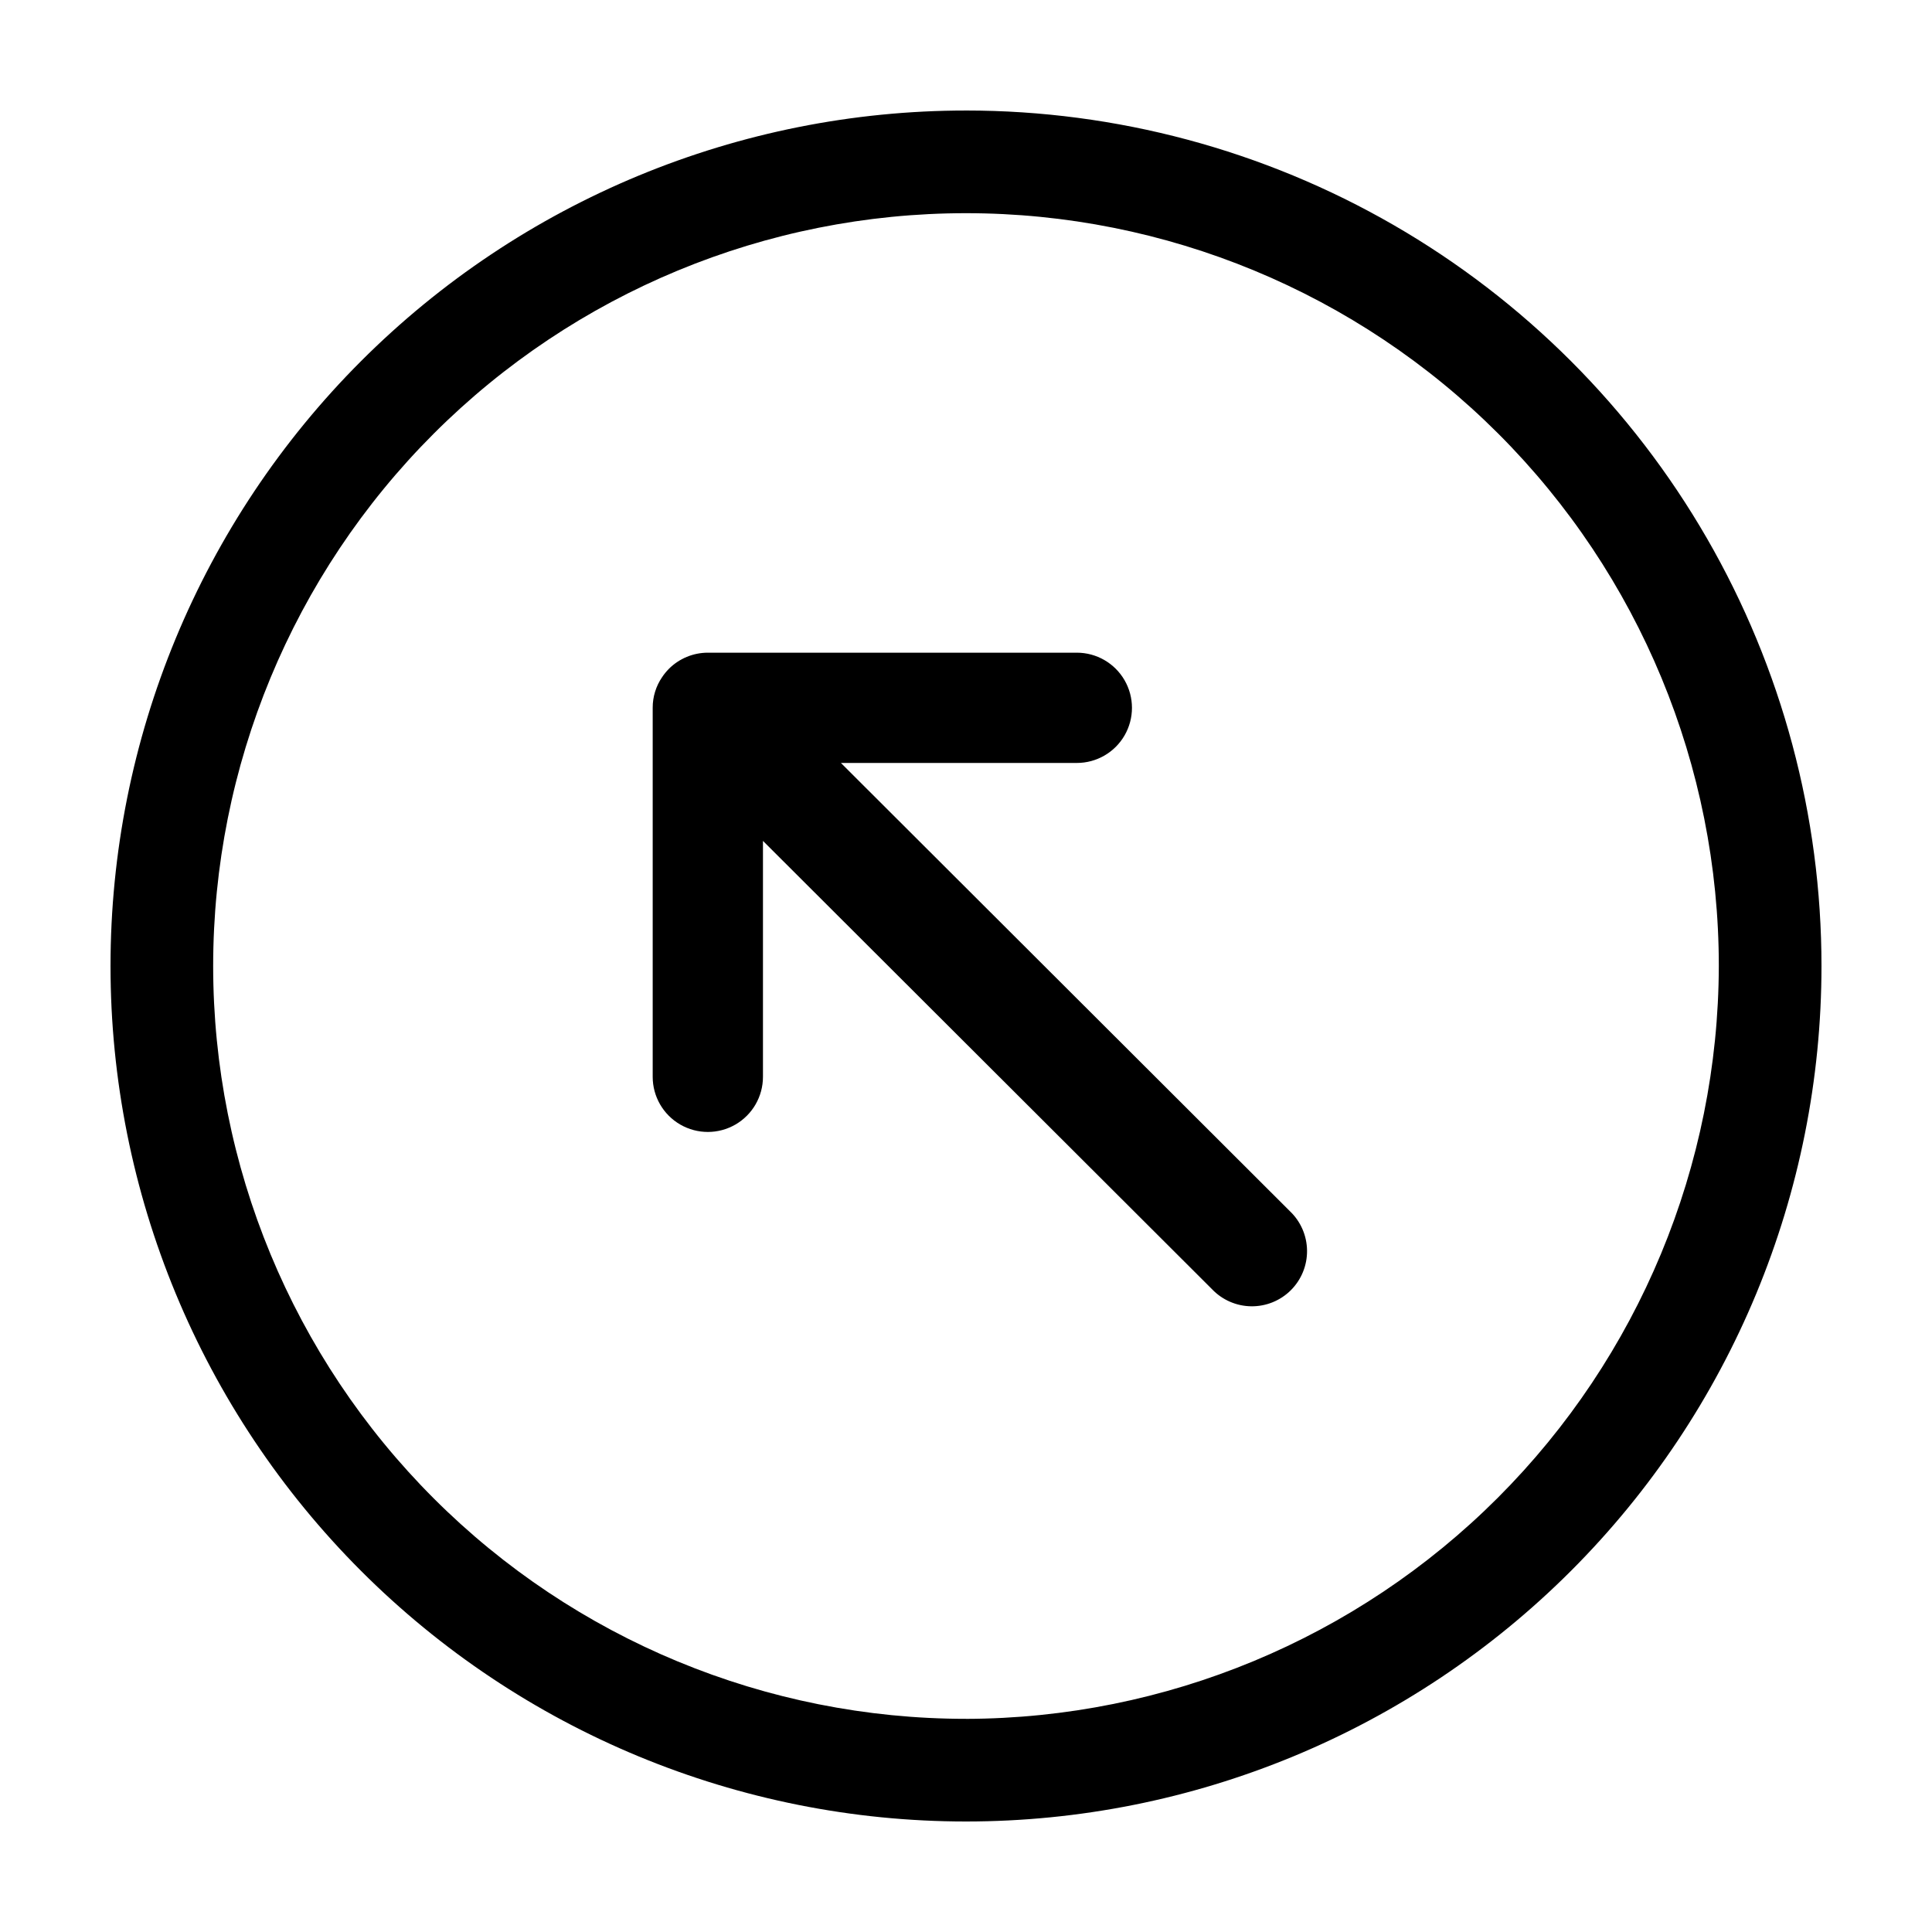
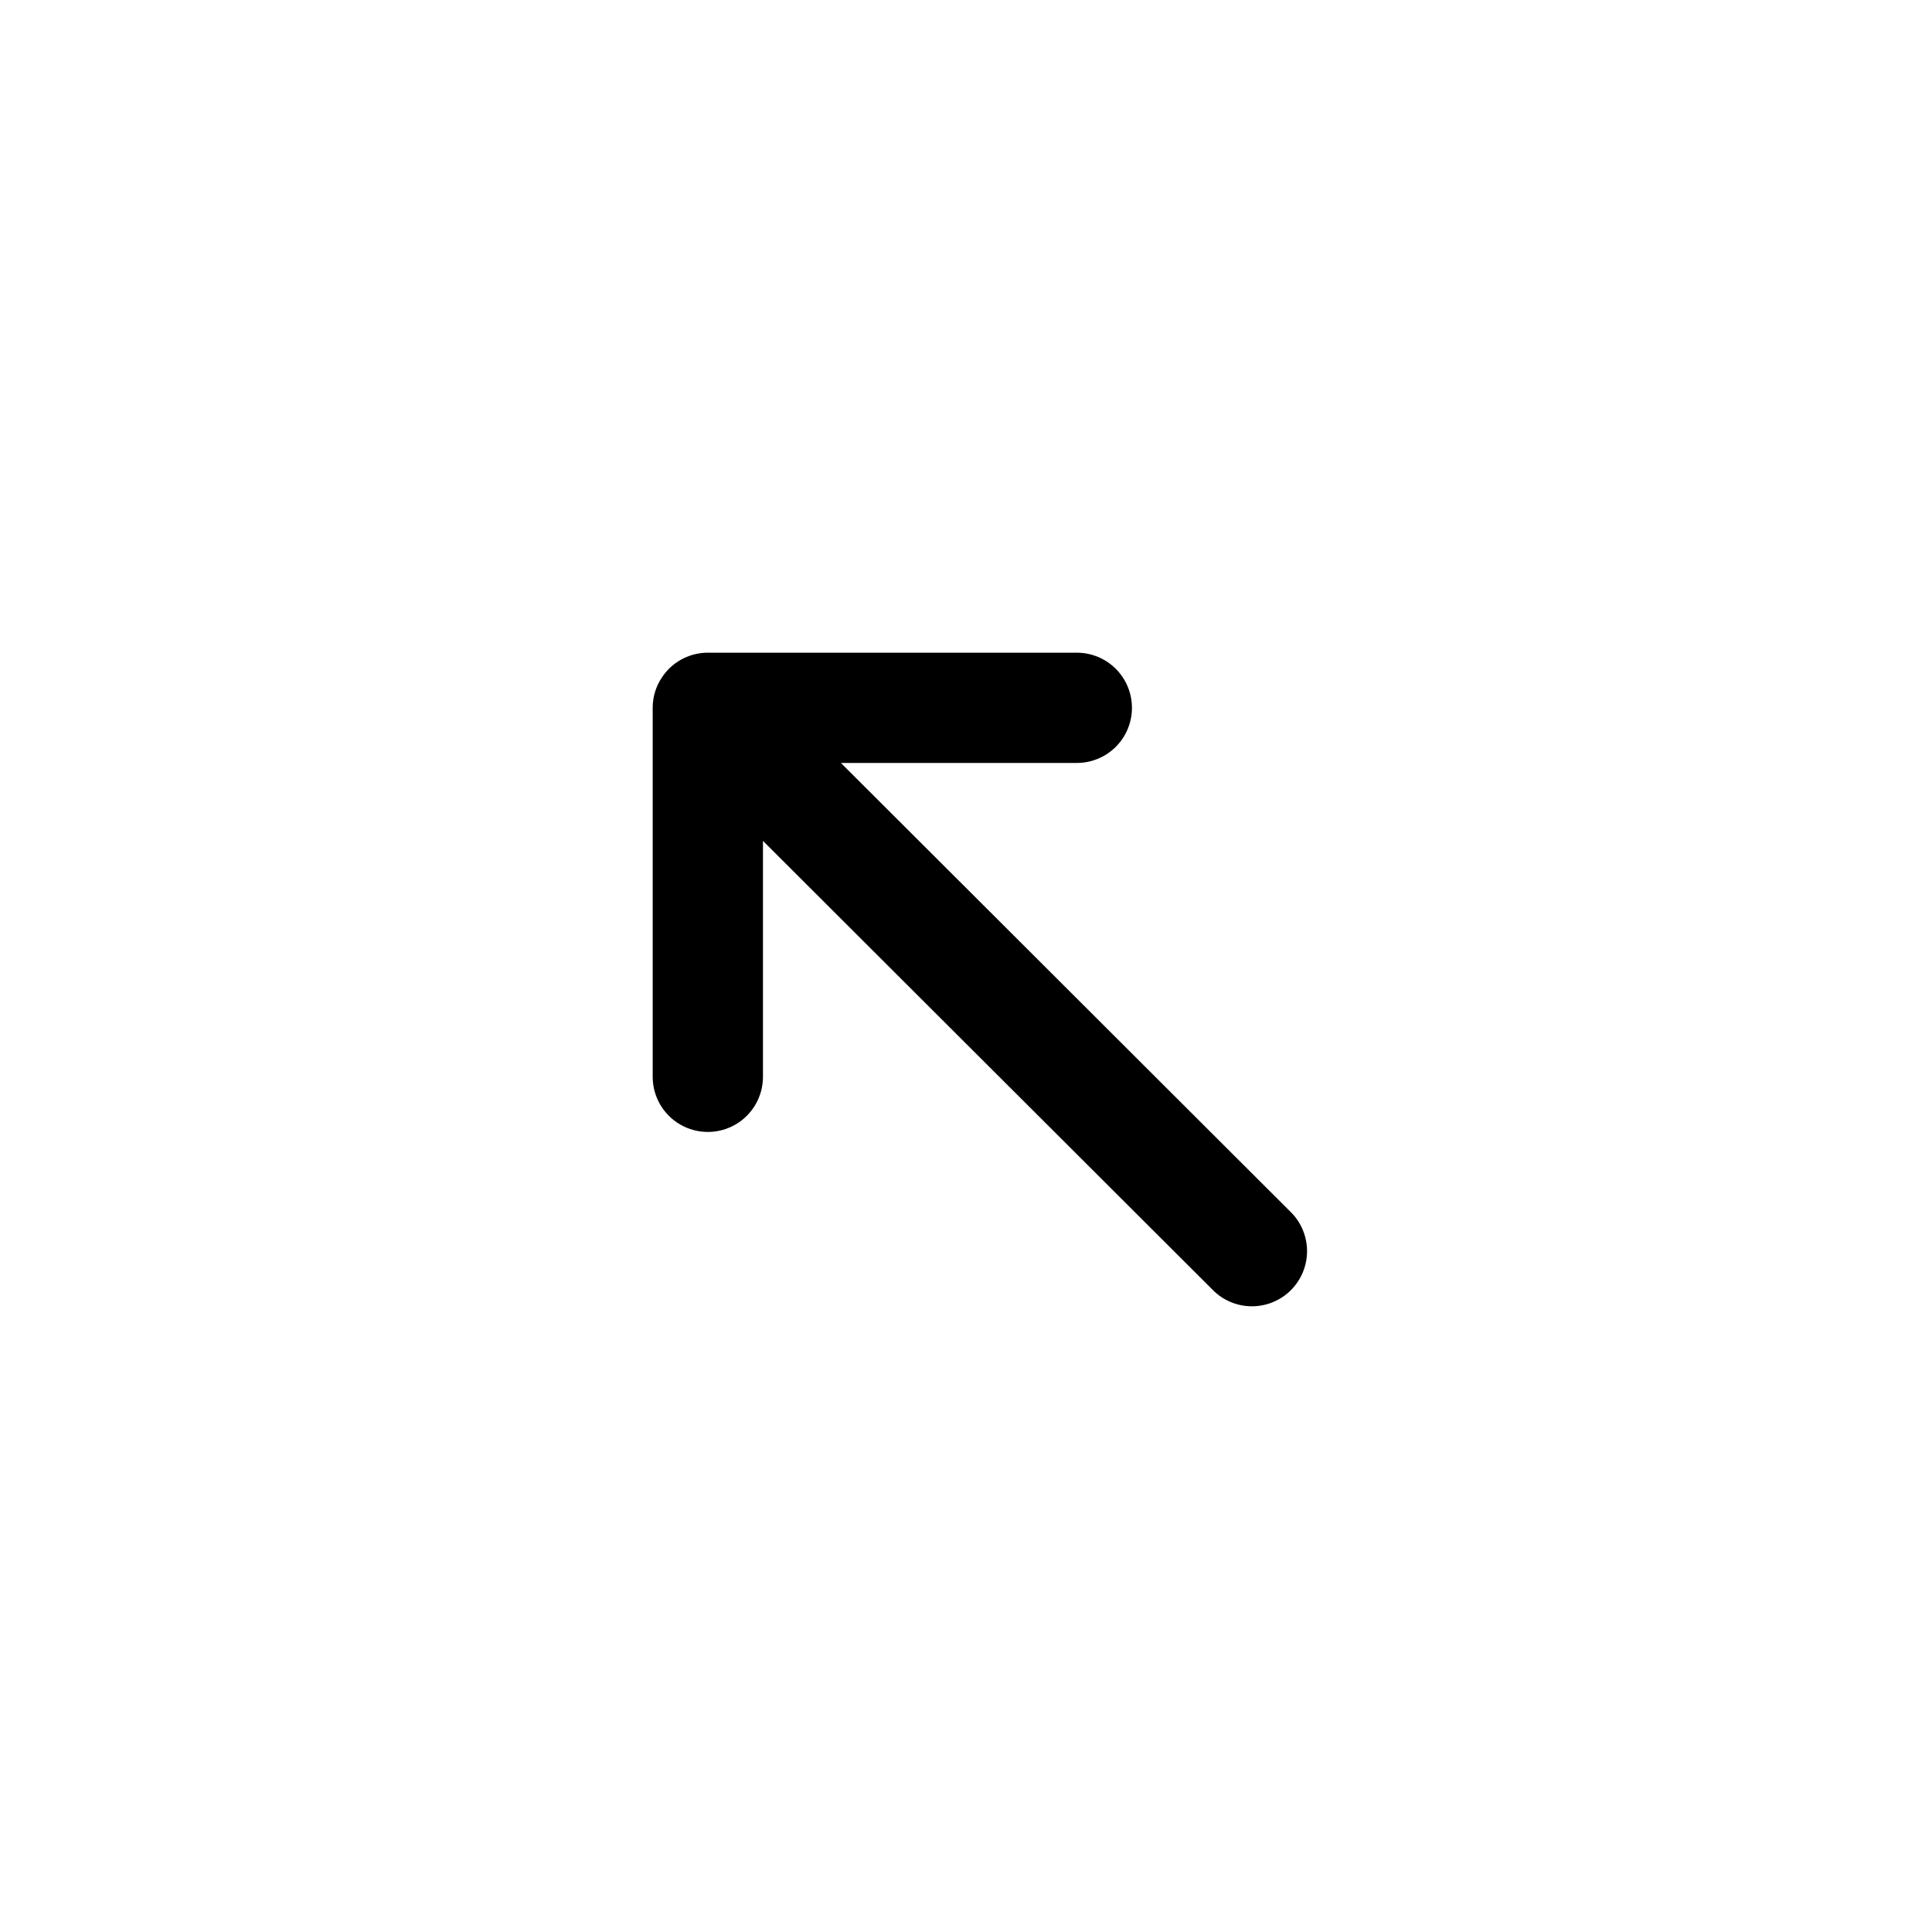
<svg xmlns="http://www.w3.org/2000/svg" fill="#000000" width="800px" height="800px" version="1.1" viewBox="144 144 512 512">
  <g>
    <path d="m366.85 346.19h62.523c5.219 0 10.043-2.785 12.652-7.305 2.609-4.519 2.609-10.09 0-14.609-2.609-4.523-7.434-7.309-12.652-7.309h-97.789c-3.875 0.004-7.59 1.543-10.328 4.285-0.656 0.664-1.246 1.387-1.766 2.164-1.652 2.402-2.531 5.25-2.519 8.164v97.789c0 5.219 2.785 10.043 7.309 12.652 4.519 2.609 10.09 2.609 14.609 0 4.519-2.609 7.305-7.434 7.305-12.652v-62.523l119 118.8c2.715 2.852 6.465 4.488 10.402 4.535 3.938 0.047 7.727-1.496 10.508-4.277 2.785-2.785 4.328-6.574 4.277-10.512-0.047-3.934-1.68-7.688-4.531-10.402z" />
-     <path d="m400 173.29c-60.129 0-117.8 23.887-160.31 66.402s-66.402 100.18-66.402 160.31c0 60.125 23.887 117.79 66.402 160.31 42.516 42.52 100.18 66.402 160.31 66.402 60.125 0 117.79-23.883 160.31-66.402 42.52-42.516 66.402-100.18 66.402-160.31 0-39.797-10.473-78.895-30.371-113.36-19.898-34.465-48.52-63.086-82.984-82.984-34.465-19.895-73.559-30.371-113.36-30.371zm0 426.22c-52.914 0-103.66-21.02-141.07-58.434-37.418-37.418-58.438-88.164-58.438-141.07 0-52.914 21.02-103.66 58.438-141.07 37.414-37.418 88.16-58.438 141.07-58.438 52.91 0 103.66 21.02 141.07 58.438 37.414 37.414 58.434 88.16 58.434 141.07-0.133 52.871-21.195 103.54-58.582 140.93s-88.055 58.449-140.93 58.582z" />
  </g>
</svg>